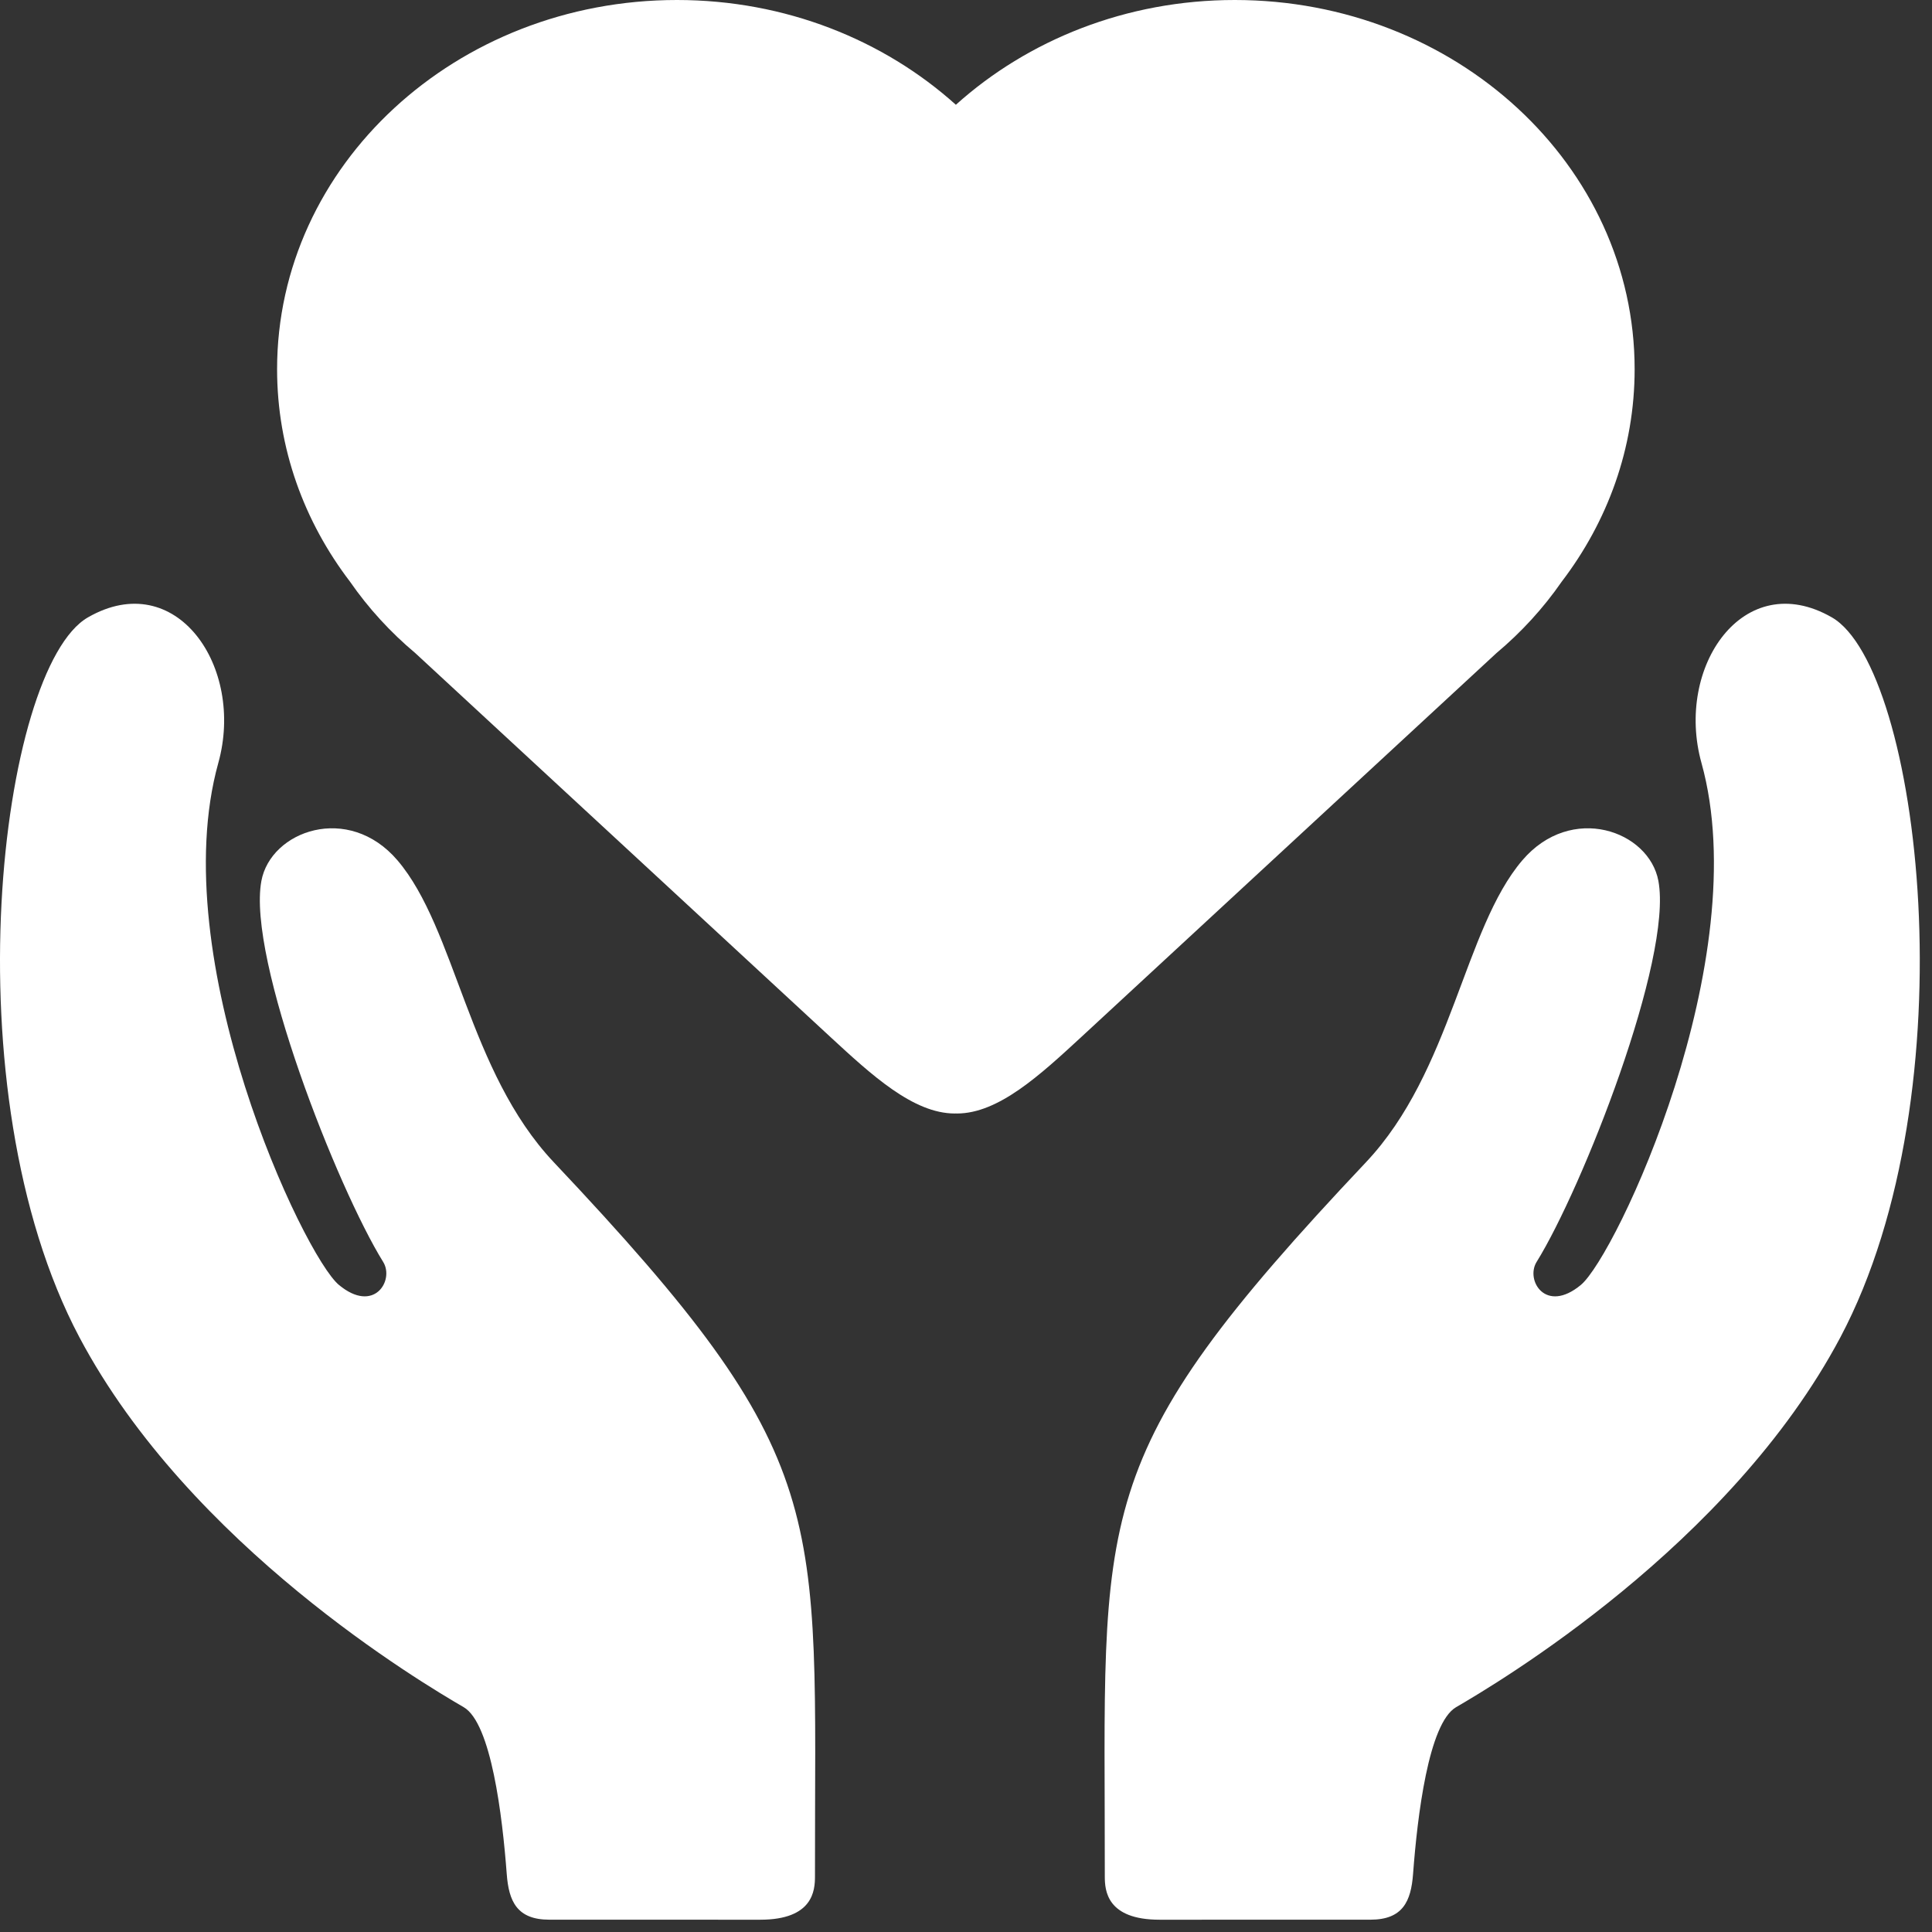
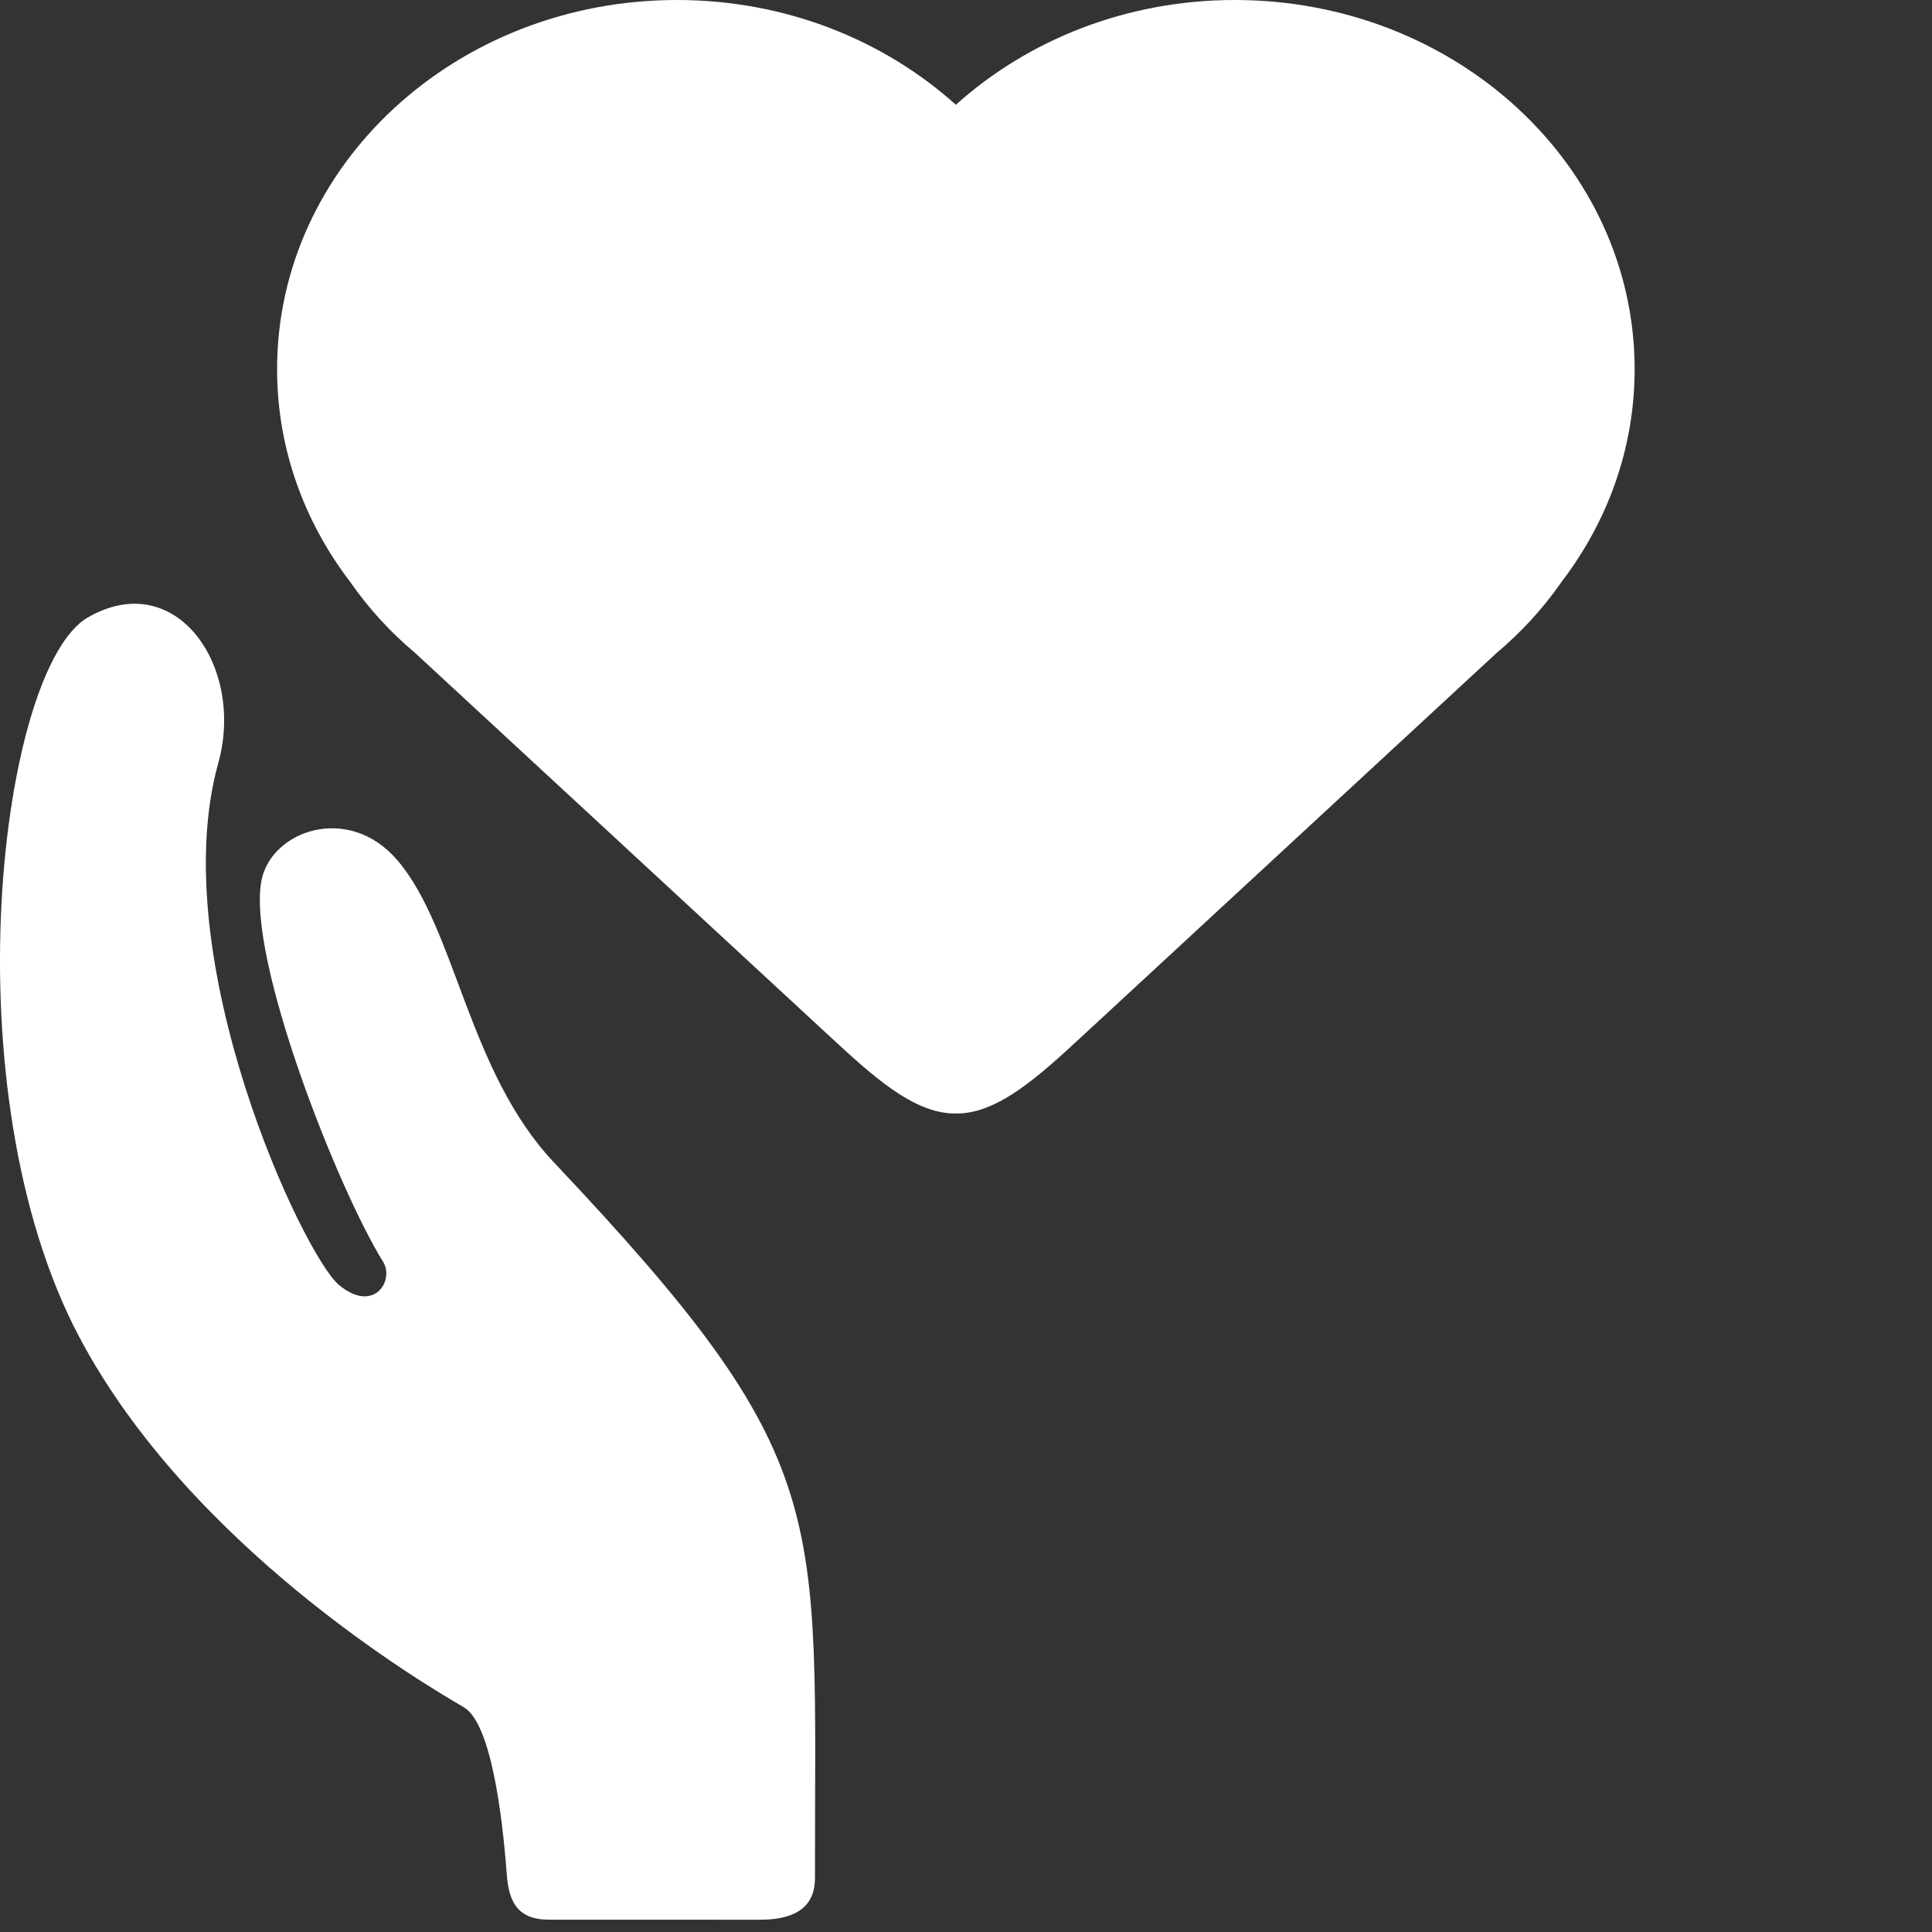
<svg xmlns="http://www.w3.org/2000/svg" width="95" height="95" viewBox="0 0 95 95" fill="none">
  <rect x="0" y="0" width="95" height="95" fill="#333333" stroke="none" />
  <path d="M27.23 57.148C23.014 52.682 22.42 45.675 19.546 42.306C17.135 39.478 13.309 40.847 12.852 43.321C12.146 47.15 16.596 58.433 18.841 62.051C19.4 62.952 18.398 64.617 16.667 63.184C14.936 61.749 8.054 47.151 10.735 37.514C12.048 32.796 8.663 27.865 4.325 30.357C-0.013 32.848 -2.535 53.609 3.905 65.757C9.339 76.007 20.808 82.786 22.8 83.945C24.155 84.733 24.704 89.302 24.917 92.146C25.017 93.484 25.414 94.397 27.021 94.395C28.791 94.393 32.388 94.398 37.381 94.396C39.984 94.396 40.075 92.953 40.074 92.264C40.056 74.151 41.114 71.854 27.23 57.148Z" fill="white" />
-   <path d="M67.169 57.148C71.385 52.682 71.98 45.675 74.853 42.306C77.265 39.478 81.091 40.847 81.547 43.321C82.253 47.15 77.803 58.433 75.558 62.051C74.999 62.952 76.002 64.617 77.732 63.184C79.463 61.749 86.345 47.151 83.664 37.514C82.352 32.796 85.736 27.865 90.075 30.357C94.413 32.848 96.934 53.609 90.495 65.757C85.061 76.007 73.591 82.786 71.599 83.945C70.244 84.733 69.695 89.302 69.483 92.146C69.382 93.484 68.985 94.397 67.378 94.395C65.608 94.393 62.011 94.398 57.019 94.396C54.415 94.396 54.324 92.953 54.325 92.264C54.343 74.151 53.285 71.854 67.169 57.148Z" fill="white" />
  <path d="M60.716 0C55.38 0 50.544 1.966 47.002 5.152C43.459 1.966 38.623 0 33.287 0C22.428 0 13.625 8.128 13.625 18.155C13.625 22.047 14.956 25.65 17.214 28.606C18.114 29.905 19.195 31.087 20.426 32.119L40.822 50.981C42.865 52.867 44.907 54.753 46.95 54.753C46.967 54.753 46.984 54.751 47.001 54.75C47.018 54.751 47.035 54.753 47.053 54.753C49.095 54.753 51.138 52.867 53.181 50.981L73.577 32.119C74.808 31.087 75.889 29.905 76.789 28.606C79.046 25.65 80.378 22.047 80.378 18.155C80.378 8.128 71.575 0 60.716 0Z" fill="white" />
</svg>